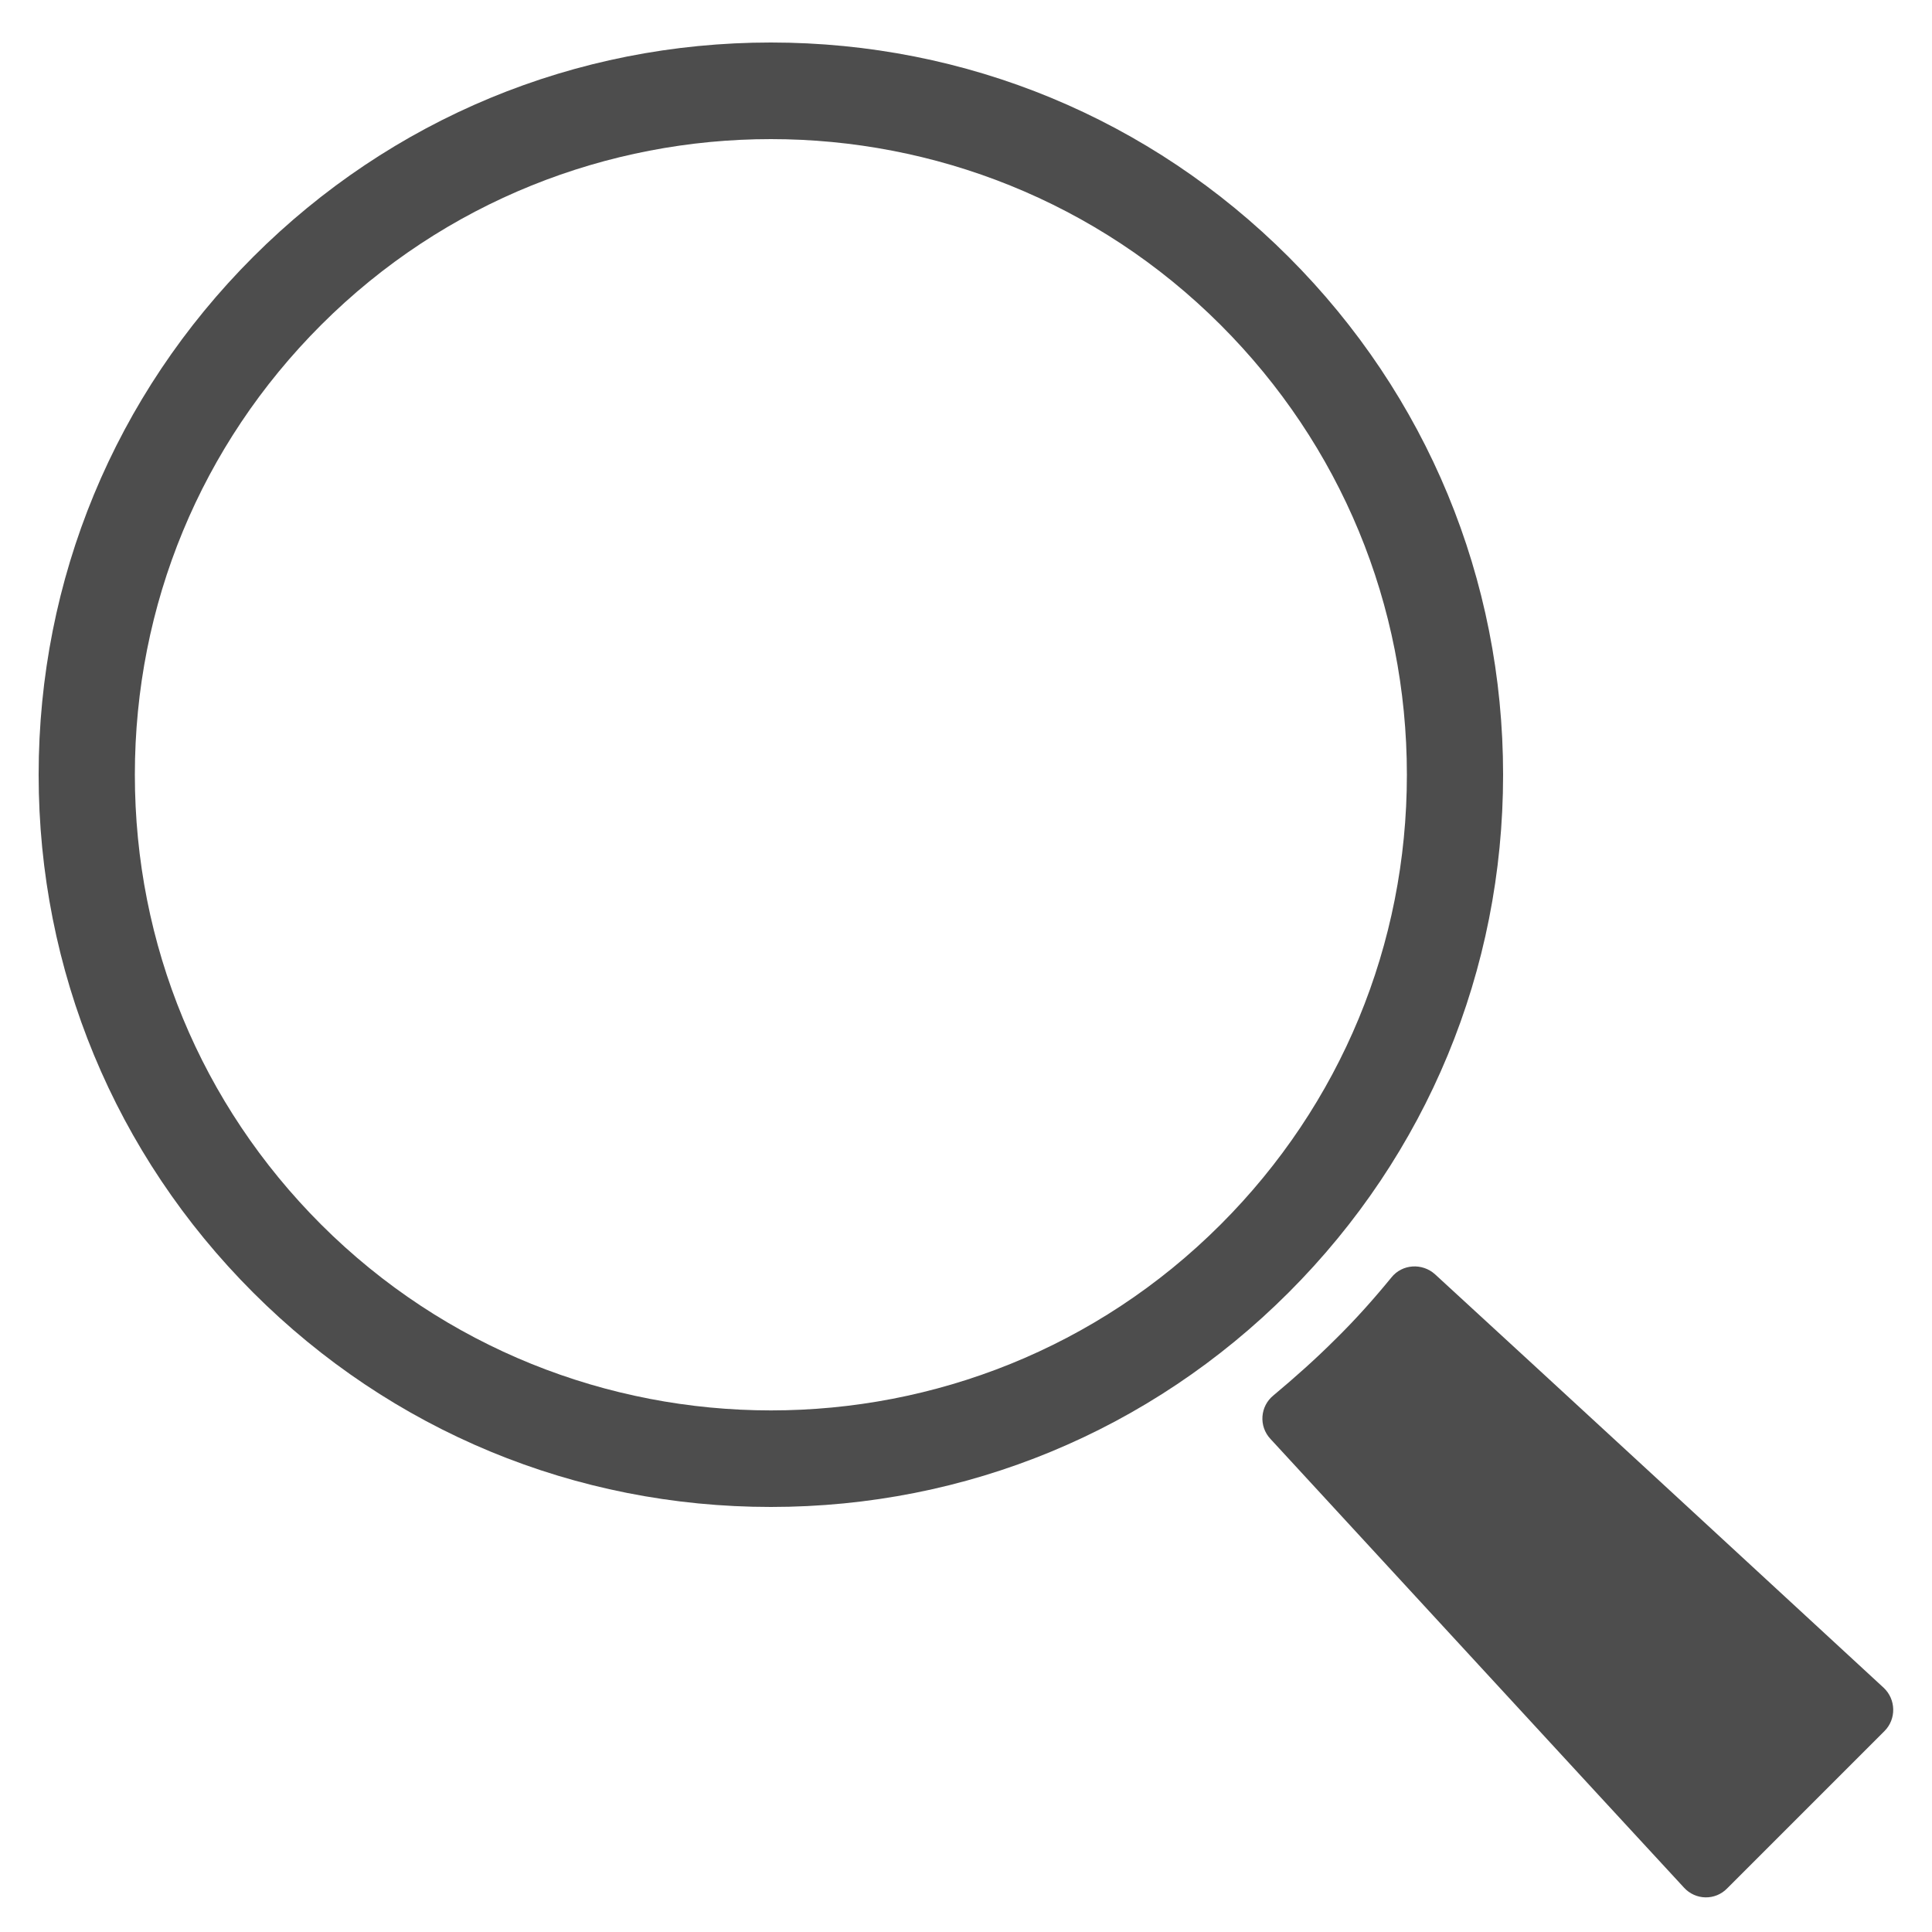
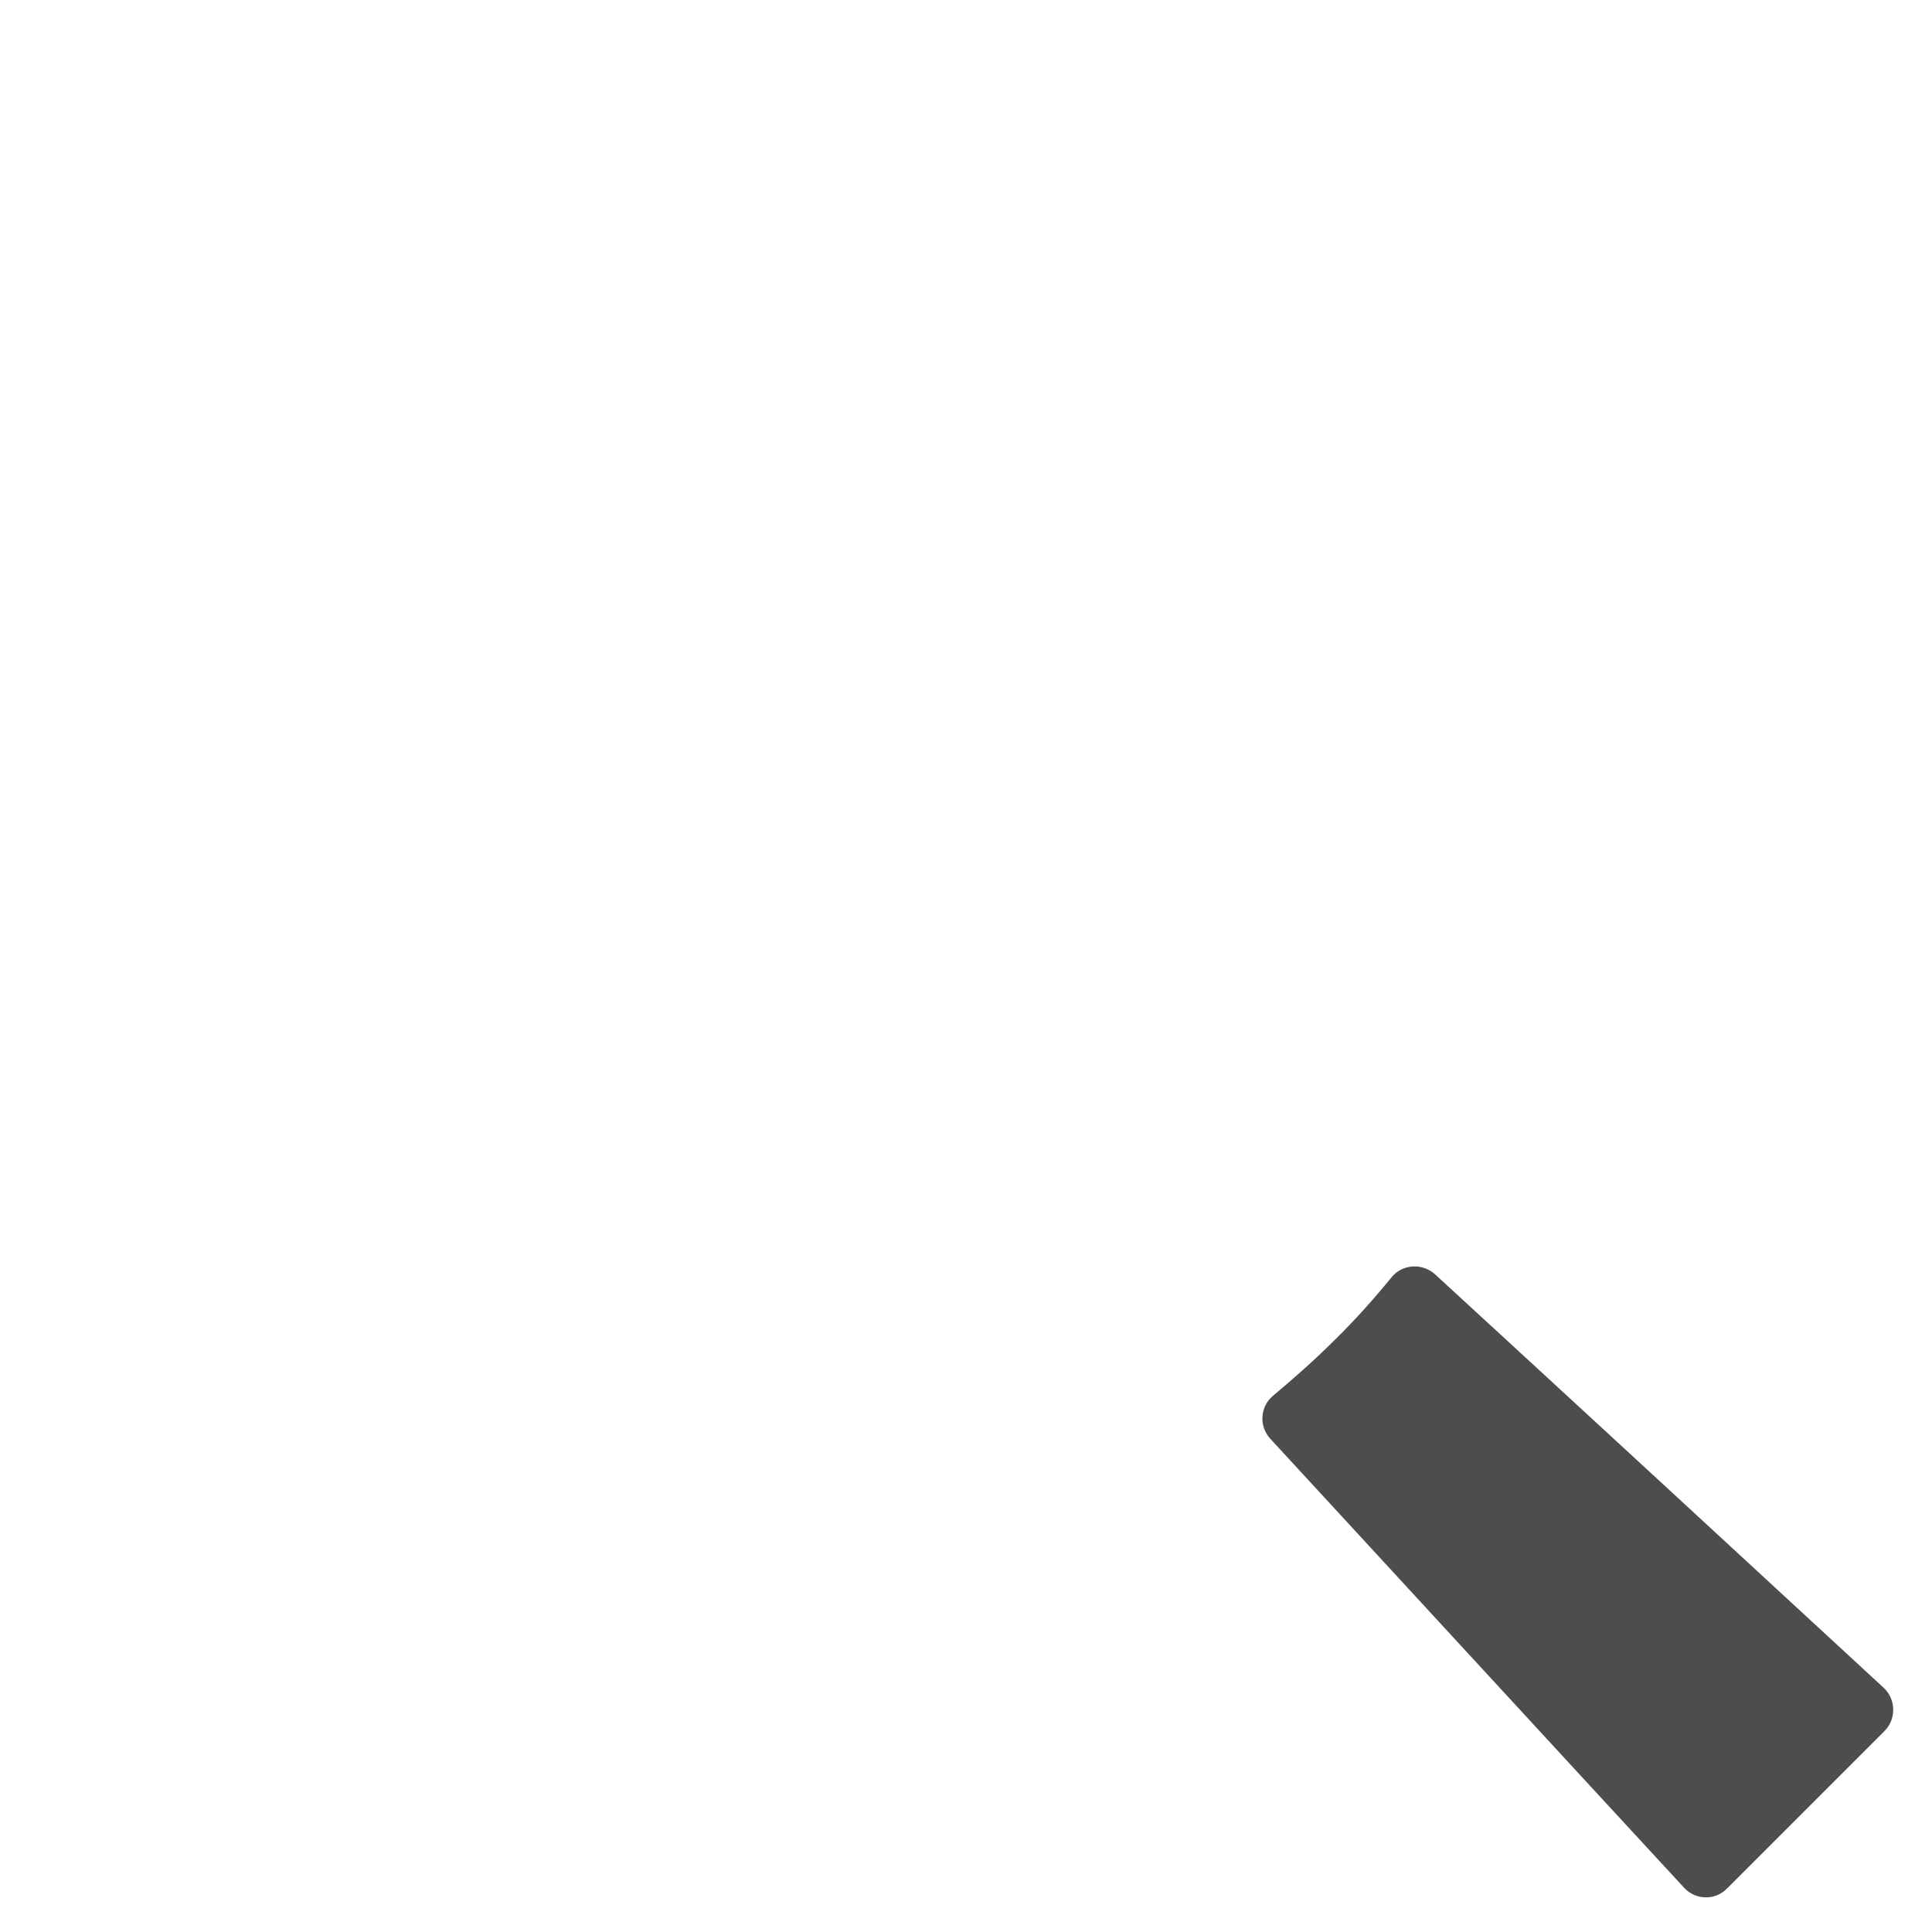
<svg xmlns="http://www.w3.org/2000/svg" version="1.1" id="Ebene_1" x="0px" y="0px" viewBox="0 0 50 50" style="enable-background:new 0 0 50 50;" xml:space="preserve">
  <style type="text/css">
	.st0{fill:#4D4D4D;}
</style>
-   <path class="st0" d="M38.9,20.05c0-5.06-1.97-9.82-5.55-13.4c-3.58-3.58-8.34-5.55-13.4-5.55c-5.06,0-9.82,1.97-13.4,5.55  C2.97,10.23,1,14.99,1,20.05c0,5.06,1.97,9.82,5.55,13.4c3.58,3.58,8.34,5.55,13.4,5.55c5.06,0,9.82-1.97,13.4-5.55  C36.93,29.87,38.9,25.11,38.9,20.05z M8.31,31.69c-3.11-3.11-4.82-7.24-4.82-11.64c0-4.4,1.71-8.53,4.82-11.64  C11.52,5.2,15.74,3.6,19.95,3.6c4.21,0,8.43,1.6,11.64,4.81c3.11,3.11,4.82,7.24,4.82,11.64c0,4.4-1.71,8.53-4.82,11.64  C25.17,38.11,14.73,38.1,8.31,31.69z" />
  <path class="st0" d="M37.14,32.98c-0.33-0.3-0.85-0.27-1.13,0.08c-0.45,0.55-0.93,1.09-1.45,1.6c-0.51,0.51-1.05,0.99-1.6,1.45  c-0.35,0.28-0.39,0.8-0.08,1.13c2.01,2.18,8.72,9.47,10.7,11.61c0.3,0.33,0.81,0.34,1.12,0.02l4.07-4.07  c0.31-0.31,0.3-0.82-0.02-1.12C46.61,41.7,39.32,34.98,37.14,32.98z" />
</svg>